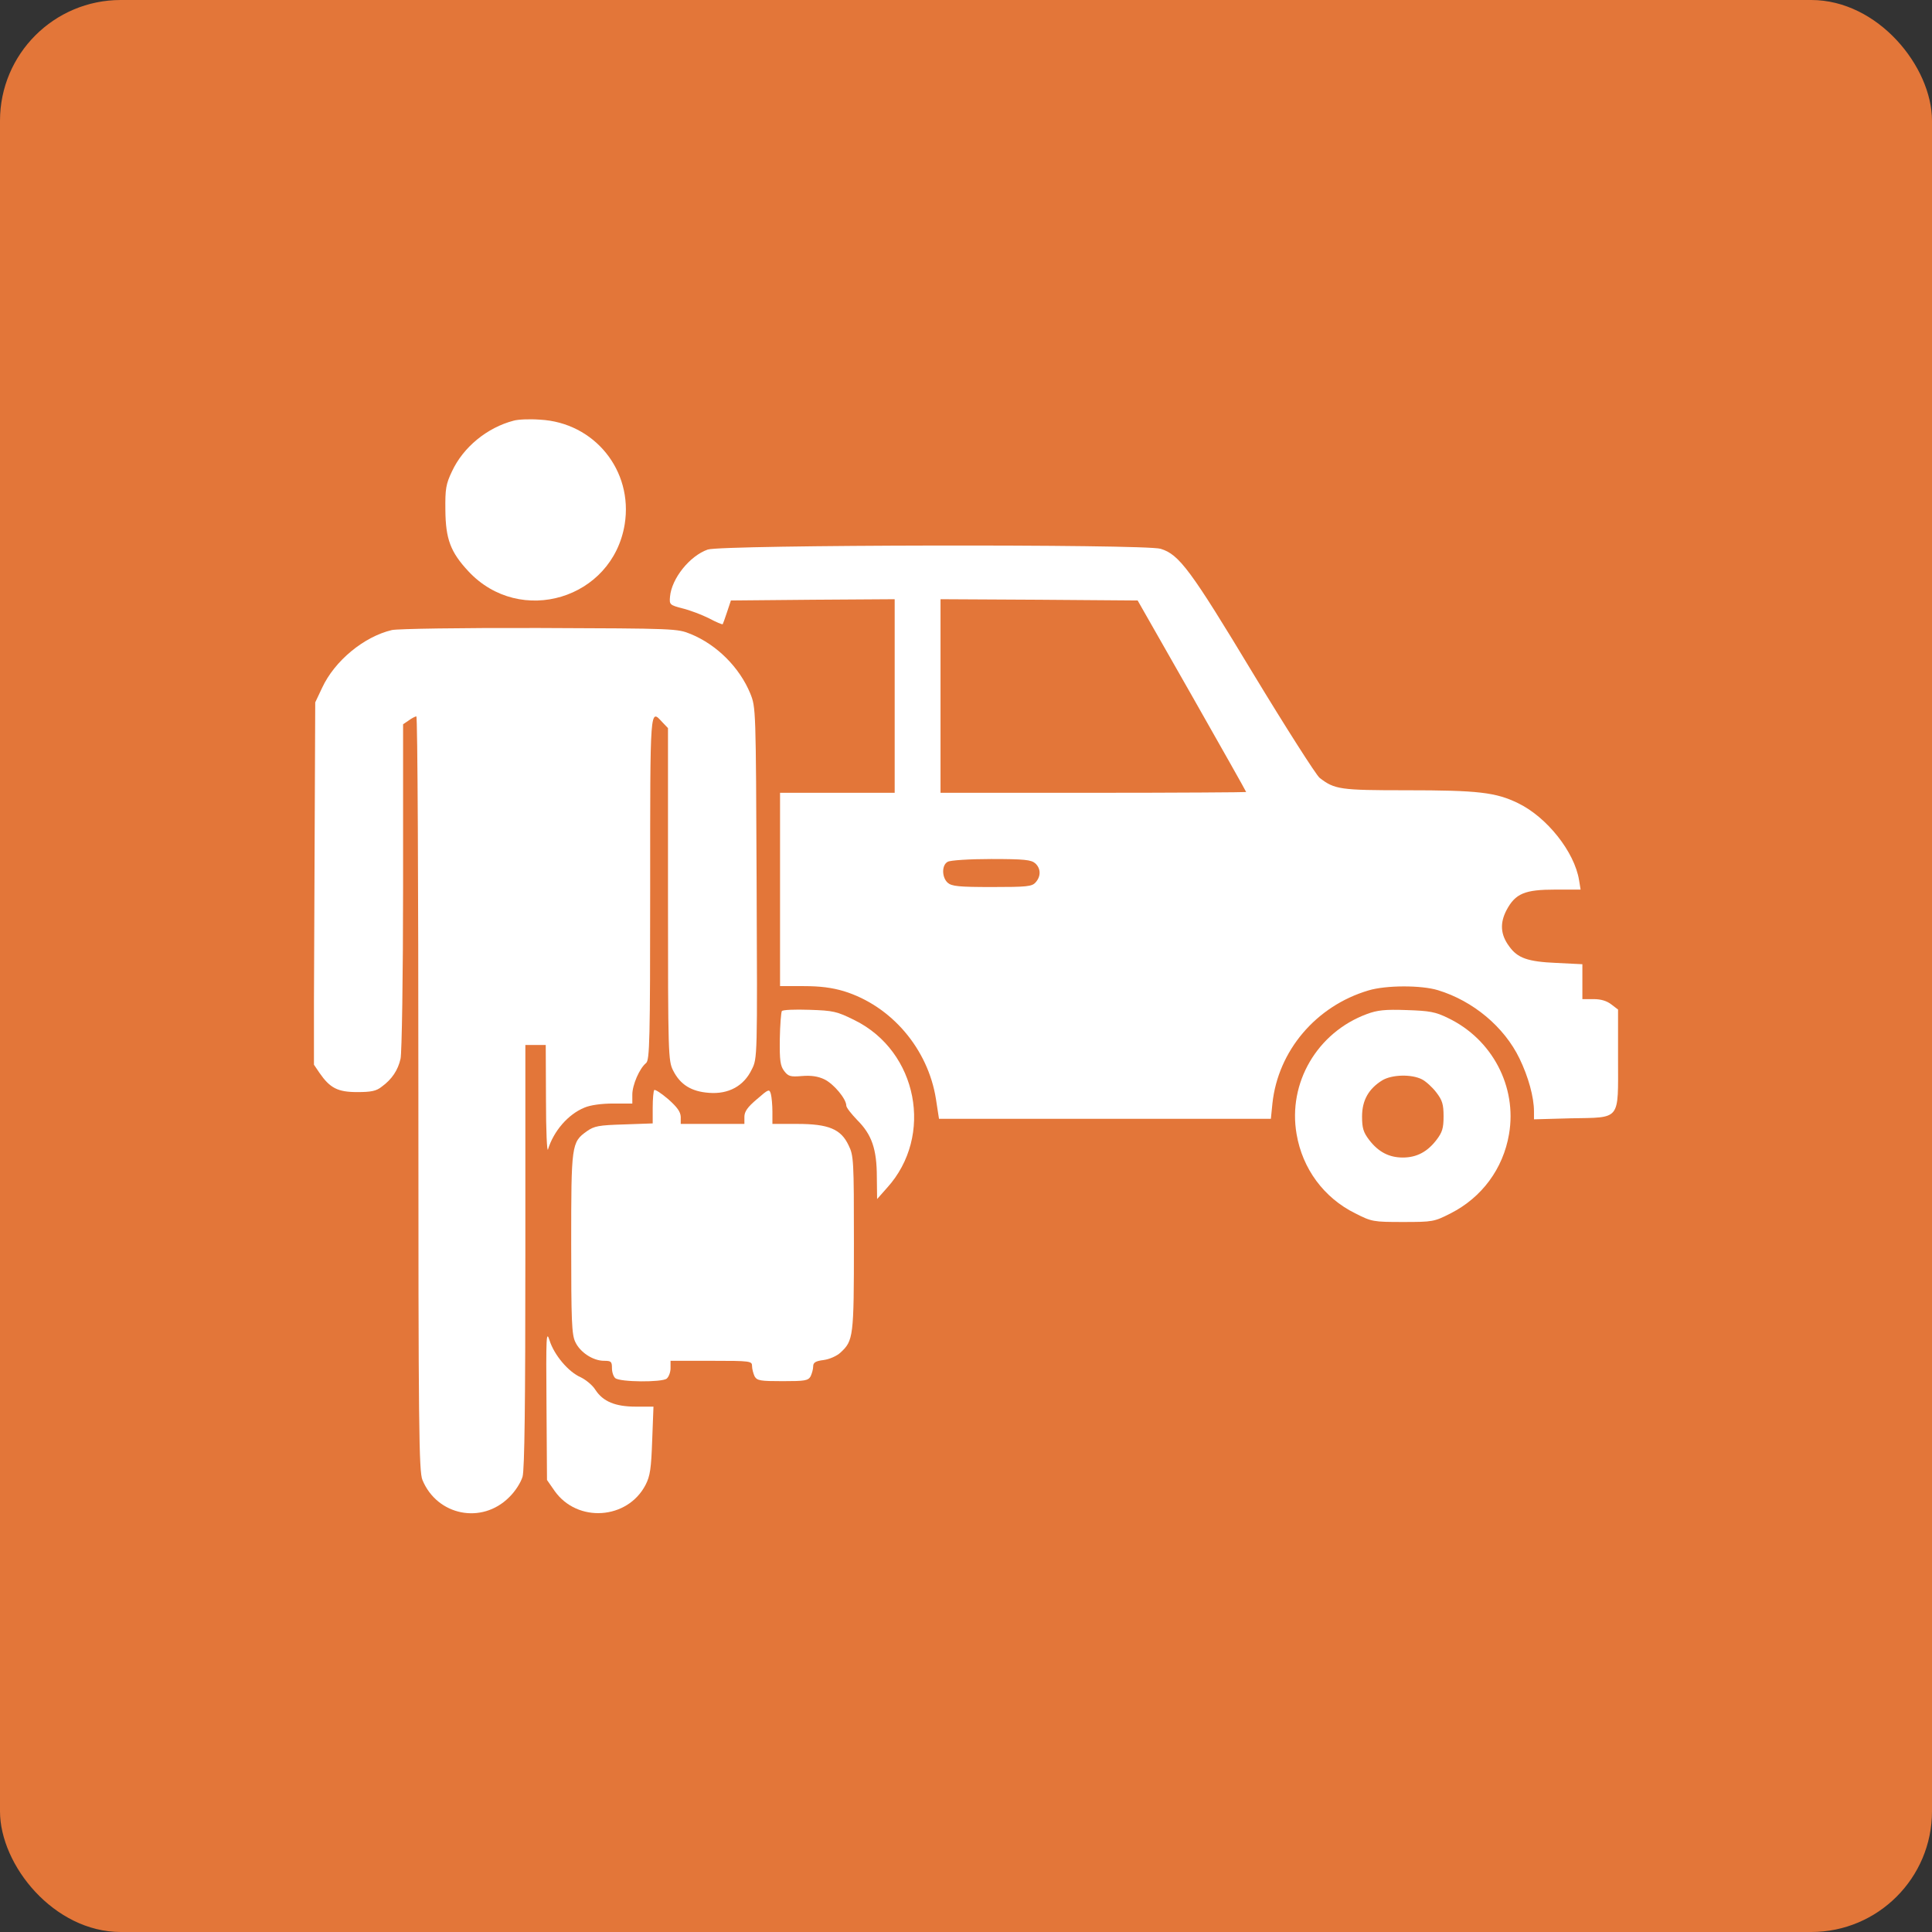
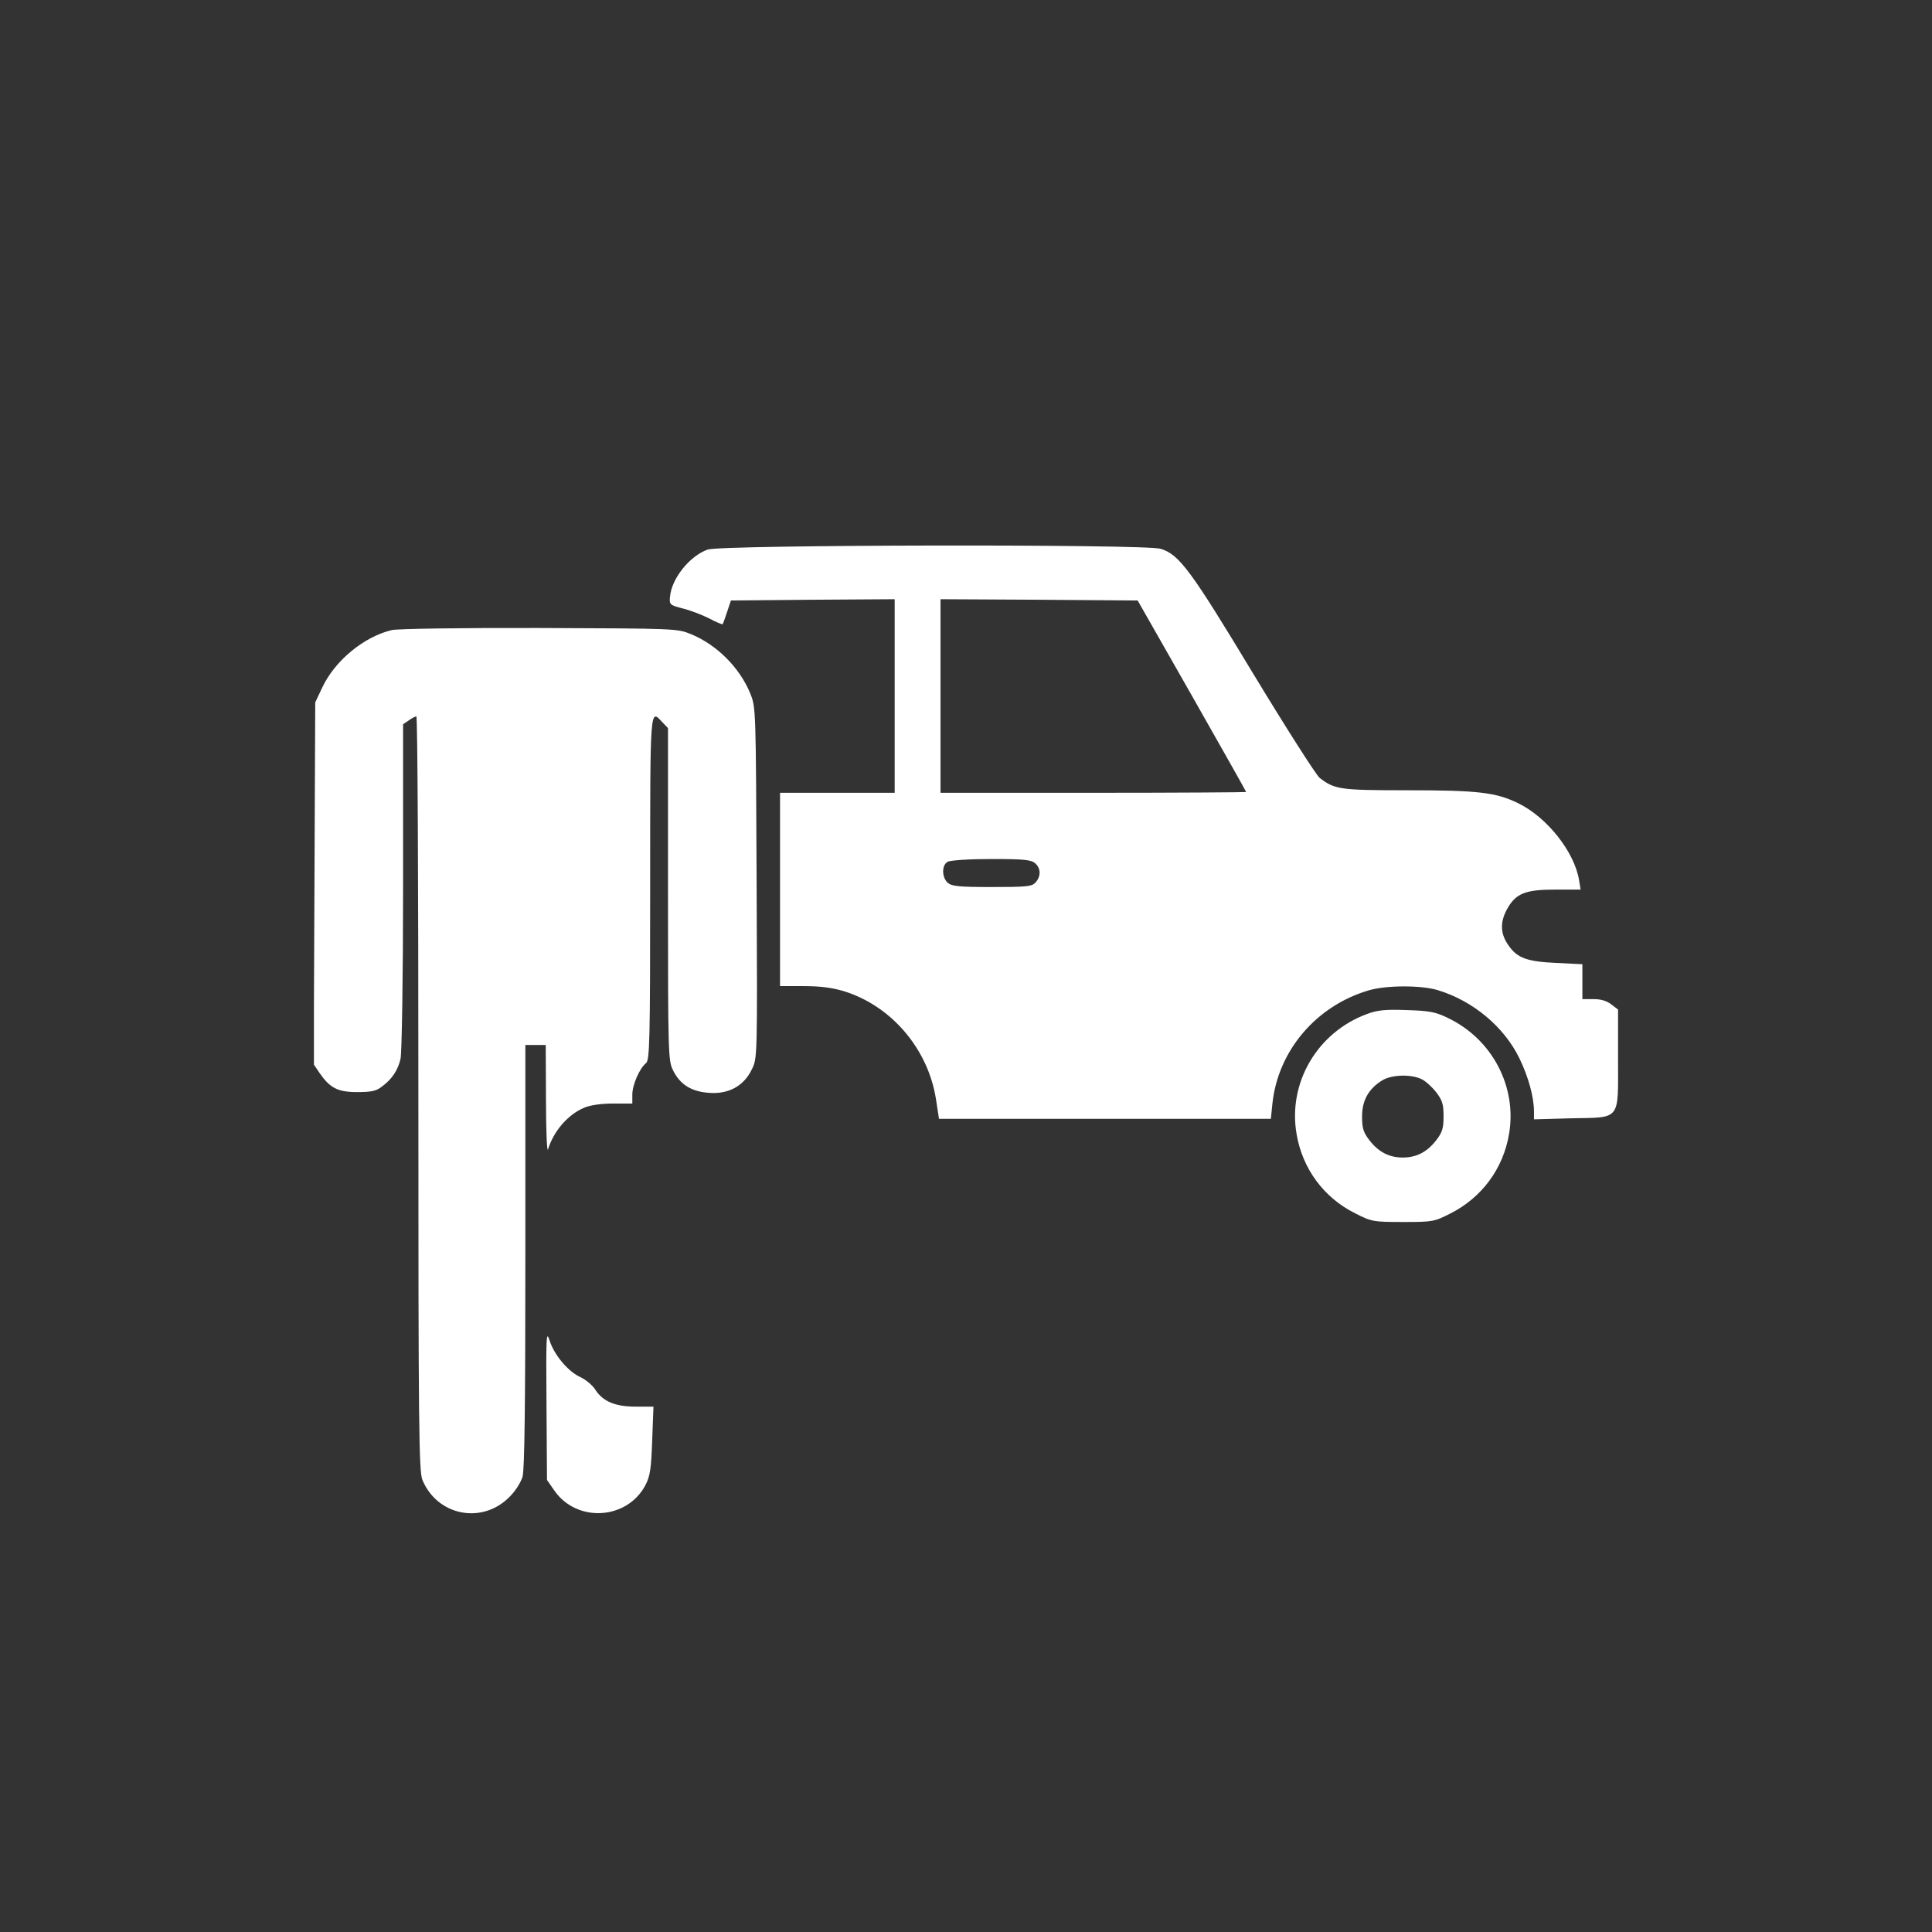
<svg xmlns="http://www.w3.org/2000/svg" width="80" height="80" viewBox="0 0 80 80" fill="none">
  <rect x="0" y="0" width="80" height="80" fill="#333333" stroke="none" />
-   <rect width="80" height="80" rx="5" fill="#E37639" />
  <g clip-path="url(#clip0_2916_26)">
-     <path d="M21.269 17.419C20.172 17.704 19.18 18.516 18.716 19.518C18.463 20.045 18.432 20.246 18.442 21.121C18.453 22.323 18.653 22.861 19.402 23.663C21.543 25.951 25.361 24.802 25.867 21.712C26.226 19.486 24.612 17.493 22.355 17.377C21.933 17.345 21.448 17.366 21.269 17.419Z" fill="white" />
    <path d="M29.305 22.756C28.556 23.019 27.808 23.958 27.744 24.707C27.713 25.034 27.734 25.055 28.261 25.192C28.567 25.266 29.063 25.456 29.358 25.603C29.653 25.762 29.906 25.867 29.927 25.846C29.938 25.825 30.022 25.603 30.107 25.34L30.265 24.865L33.651 24.834L37.047 24.812V28.82V32.828H34.673H32.3V36.836V40.833H33.281C33.967 40.833 34.452 40.896 34.948 41.044C36.92 41.656 38.428 43.438 38.755 45.505L38.882 46.328H45.748H52.624L52.688 45.695C52.92 43.512 54.491 41.656 56.664 41.012C57.392 40.791 58.858 40.791 59.543 41.002C60.998 41.445 62.285 42.521 62.918 43.828C63.287 44.588 63.519 45.431 63.519 46.022V46.349L65.038 46.307C67.137 46.265 67 46.434 67 43.839V41.803L66.725 41.593C66.536 41.445 66.293 41.371 65.987 41.371H65.523V40.643V39.926L64.447 39.873C63.255 39.821 62.834 39.673 62.486 39.177C62.127 38.692 62.106 38.218 62.38 37.69C62.749 36.994 63.139 36.836 64.405 36.836H65.449L65.386 36.446C65.196 35.275 64.057 33.84 62.865 33.26C61.937 32.807 61.199 32.723 58.235 32.723C55.493 32.723 55.261 32.691 54.639 32.206C54.491 32.079 53.257 30.149 51.897 27.903C49.302 23.599 48.827 22.956 48.057 22.724C47.383 22.524 29.875 22.555 29.305 22.756ZM49.355 28.81C50.589 30.982 51.601 32.775 51.601 32.796C51.601 32.807 48.754 32.828 45.273 32.828H38.945V28.82V24.812L43.027 24.834L47.108 24.865L49.355 28.81ZM42.868 35.749C43.1 35.96 43.111 36.287 42.879 36.541C42.731 36.709 42.52 36.73 41.075 36.73C39.694 36.73 39.409 36.699 39.24 36.551C38.998 36.33 38.987 35.823 39.24 35.686C39.335 35.623 40.137 35.57 41.044 35.57C42.415 35.57 42.7 35.602 42.868 35.749Z" fill="white" />
    <path d="M16.227 26.089C15.067 26.363 13.854 27.365 13.337 28.483L13.053 29.084L13.021 36.583L12.989 44.071L13.232 44.43C13.664 45.052 13.981 45.221 14.793 45.221C15.362 45.221 15.584 45.178 15.805 44.999C16.227 44.693 16.48 44.314 16.586 43.839C16.639 43.618 16.691 40.401 16.691 36.709V29.991L16.923 29.833C17.05 29.738 17.198 29.664 17.24 29.664C17.292 29.664 17.324 36.688 17.324 45.273C17.324 59.153 17.345 60.936 17.493 61.284C18.105 62.76 19.95 63.129 21.079 62.001C21.342 61.748 21.564 61.389 21.638 61.147C21.722 60.851 21.754 58.067 21.754 51.992V43.27H22.176H22.598L22.608 45.558C22.608 46.824 22.65 47.741 22.692 47.594C22.924 46.834 23.526 46.138 24.201 45.864C24.443 45.759 24.907 45.695 25.392 45.695H26.183V45.326C26.183 44.925 26.479 44.24 26.753 44.018C26.901 43.892 26.922 43.101 26.922 36.773C26.922 29.158 26.911 29.348 27.428 29.907L27.66 30.149V37.036C27.66 43.681 27.671 43.923 27.871 44.324C28.166 44.915 28.63 45.2 29.358 45.252C30.17 45.316 30.803 44.968 31.13 44.282C31.362 43.828 31.362 43.786 31.33 36.562C31.299 29.305 31.299 29.295 31.067 28.715C30.624 27.639 29.685 26.7 28.609 26.257C28.04 26.025 27.976 26.025 22.334 26.004C19.106 25.994 16.459 26.036 16.227 26.089Z" fill="white" />
-     <path d="M32.374 41.867C32.343 41.919 32.3 42.447 32.29 43.027C32.279 43.913 32.311 44.134 32.469 44.345C32.638 44.567 32.722 44.598 33.208 44.556C33.587 44.525 33.872 44.567 34.136 44.693C34.526 44.883 35.043 45.505 35.043 45.78C35.043 45.864 35.254 46.128 35.507 46.391C36.097 46.982 36.308 47.583 36.308 48.743L36.319 49.65L36.73 49.186C38.681 47.035 37.996 43.533 35.391 42.246C34.652 41.877 34.505 41.846 33.513 41.814C32.912 41.793 32.406 41.814 32.374 41.867Z" fill="white" />
    <path d="M56.59 41.993C54.544 42.753 53.32 44.841 53.689 46.961C53.932 48.395 54.818 49.598 56.115 50.241C56.801 50.589 56.864 50.6 58.098 50.6C59.332 50.6 59.385 50.589 60.07 50.241C61.357 49.587 62.243 48.395 62.486 46.961C62.823 44.999 61.789 43.027 59.954 42.152C59.438 41.898 59.195 41.856 58.246 41.825C57.36 41.793 57.033 41.825 56.59 41.993ZM58.879 44.693C59.047 44.778 59.322 45.031 59.48 45.242C59.722 45.558 59.775 45.727 59.775 46.223C59.775 46.718 59.722 46.887 59.48 47.203C59.1 47.699 58.657 47.931 58.087 47.931C57.518 47.931 57.075 47.699 56.695 47.203C56.453 46.887 56.4 46.708 56.4 46.233C56.4 45.558 56.674 45.084 57.233 44.736C57.634 44.493 58.446 44.472 58.879 44.693Z" fill="white" />
-     <path d="M27.091 45.136C27.059 45.168 27.027 45.495 27.027 45.864V46.518L25.846 46.56C24.791 46.592 24.612 46.623 24.296 46.845C23.663 47.298 23.652 47.404 23.652 51.507C23.652 54.692 23.673 55.261 23.821 55.567C24.021 56 24.559 56.348 25.013 56.348C25.308 56.348 25.34 56.379 25.34 56.654C25.34 56.822 25.403 57.002 25.477 57.065C25.677 57.234 27.407 57.244 27.607 57.086C27.692 57.012 27.766 56.822 27.766 56.654V56.348H29.453C31.088 56.348 31.141 56.358 31.141 56.569C31.141 56.685 31.193 56.875 31.246 56.991C31.352 57.17 31.478 57.191 32.406 57.191C33.334 57.191 33.461 57.17 33.566 56.991C33.619 56.875 33.672 56.696 33.672 56.58C33.672 56.421 33.767 56.358 34.104 56.316C34.347 56.284 34.653 56.147 34.8 56.01C35.338 55.514 35.359 55.367 35.359 51.475C35.359 48.047 35.349 47.847 35.138 47.425C34.822 46.75 34.305 46.539 33.007 46.539H31.984V46.033C31.984 45.759 31.953 45.432 31.921 45.305C31.858 45.084 31.837 45.084 31.341 45.516C30.951 45.843 30.824 46.033 30.824 46.244V46.539H29.506H28.188V46.244C28.177 46.033 28.04 45.843 27.671 45.516C27.386 45.273 27.133 45.105 27.091 45.136Z" fill="white" />
    <path d="M22.629 58.162L22.65 61.283L22.966 61.737C23.905 63.066 25.983 62.929 26.732 61.484C26.922 61.115 26.964 60.809 27.006 59.638L27.059 58.246H26.331C25.477 58.246 24.97 58.035 24.654 57.55C24.538 57.36 24.264 57.139 24.053 57.033C23.536 56.812 22.945 56.105 22.756 55.504C22.619 55.071 22.608 55.325 22.629 58.162Z" fill="white" />
  </g>
  <defs>
    <clipPath id="clip0_2916_26">
      <rect width="54" height="54" fill="white" transform="translate(13 13)" />
    </clipPath>
  </defs>
</svg>